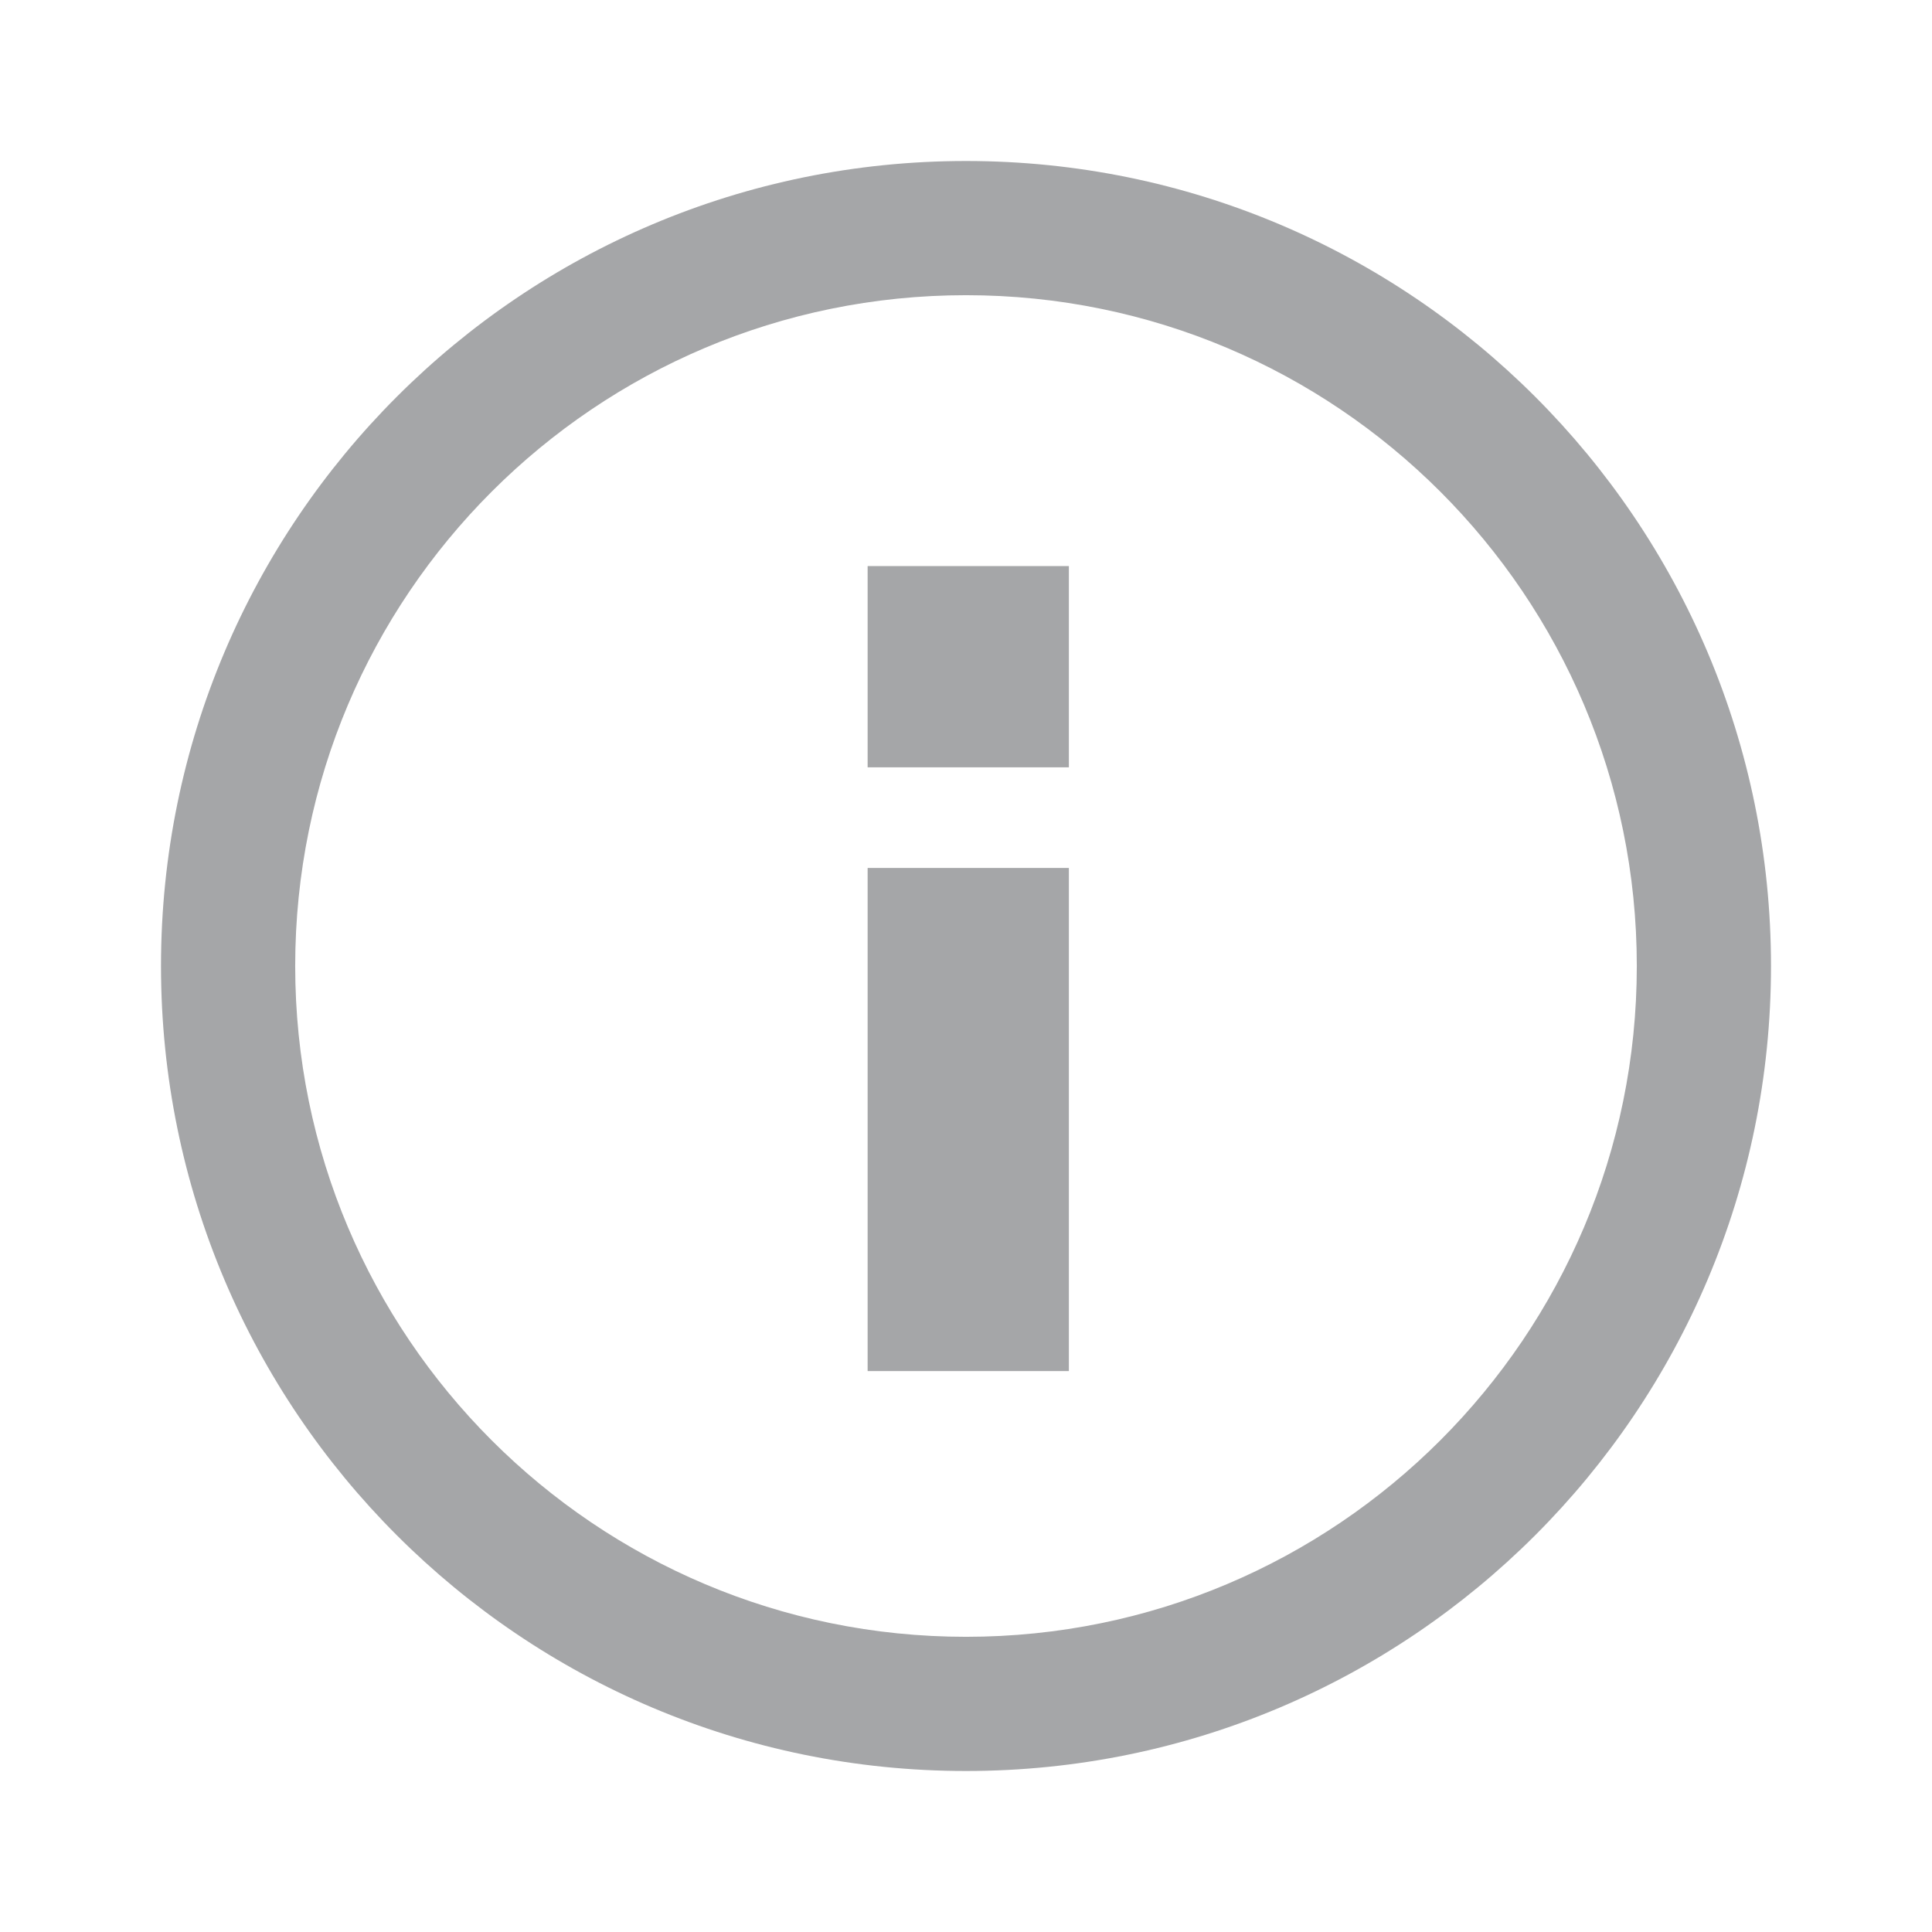
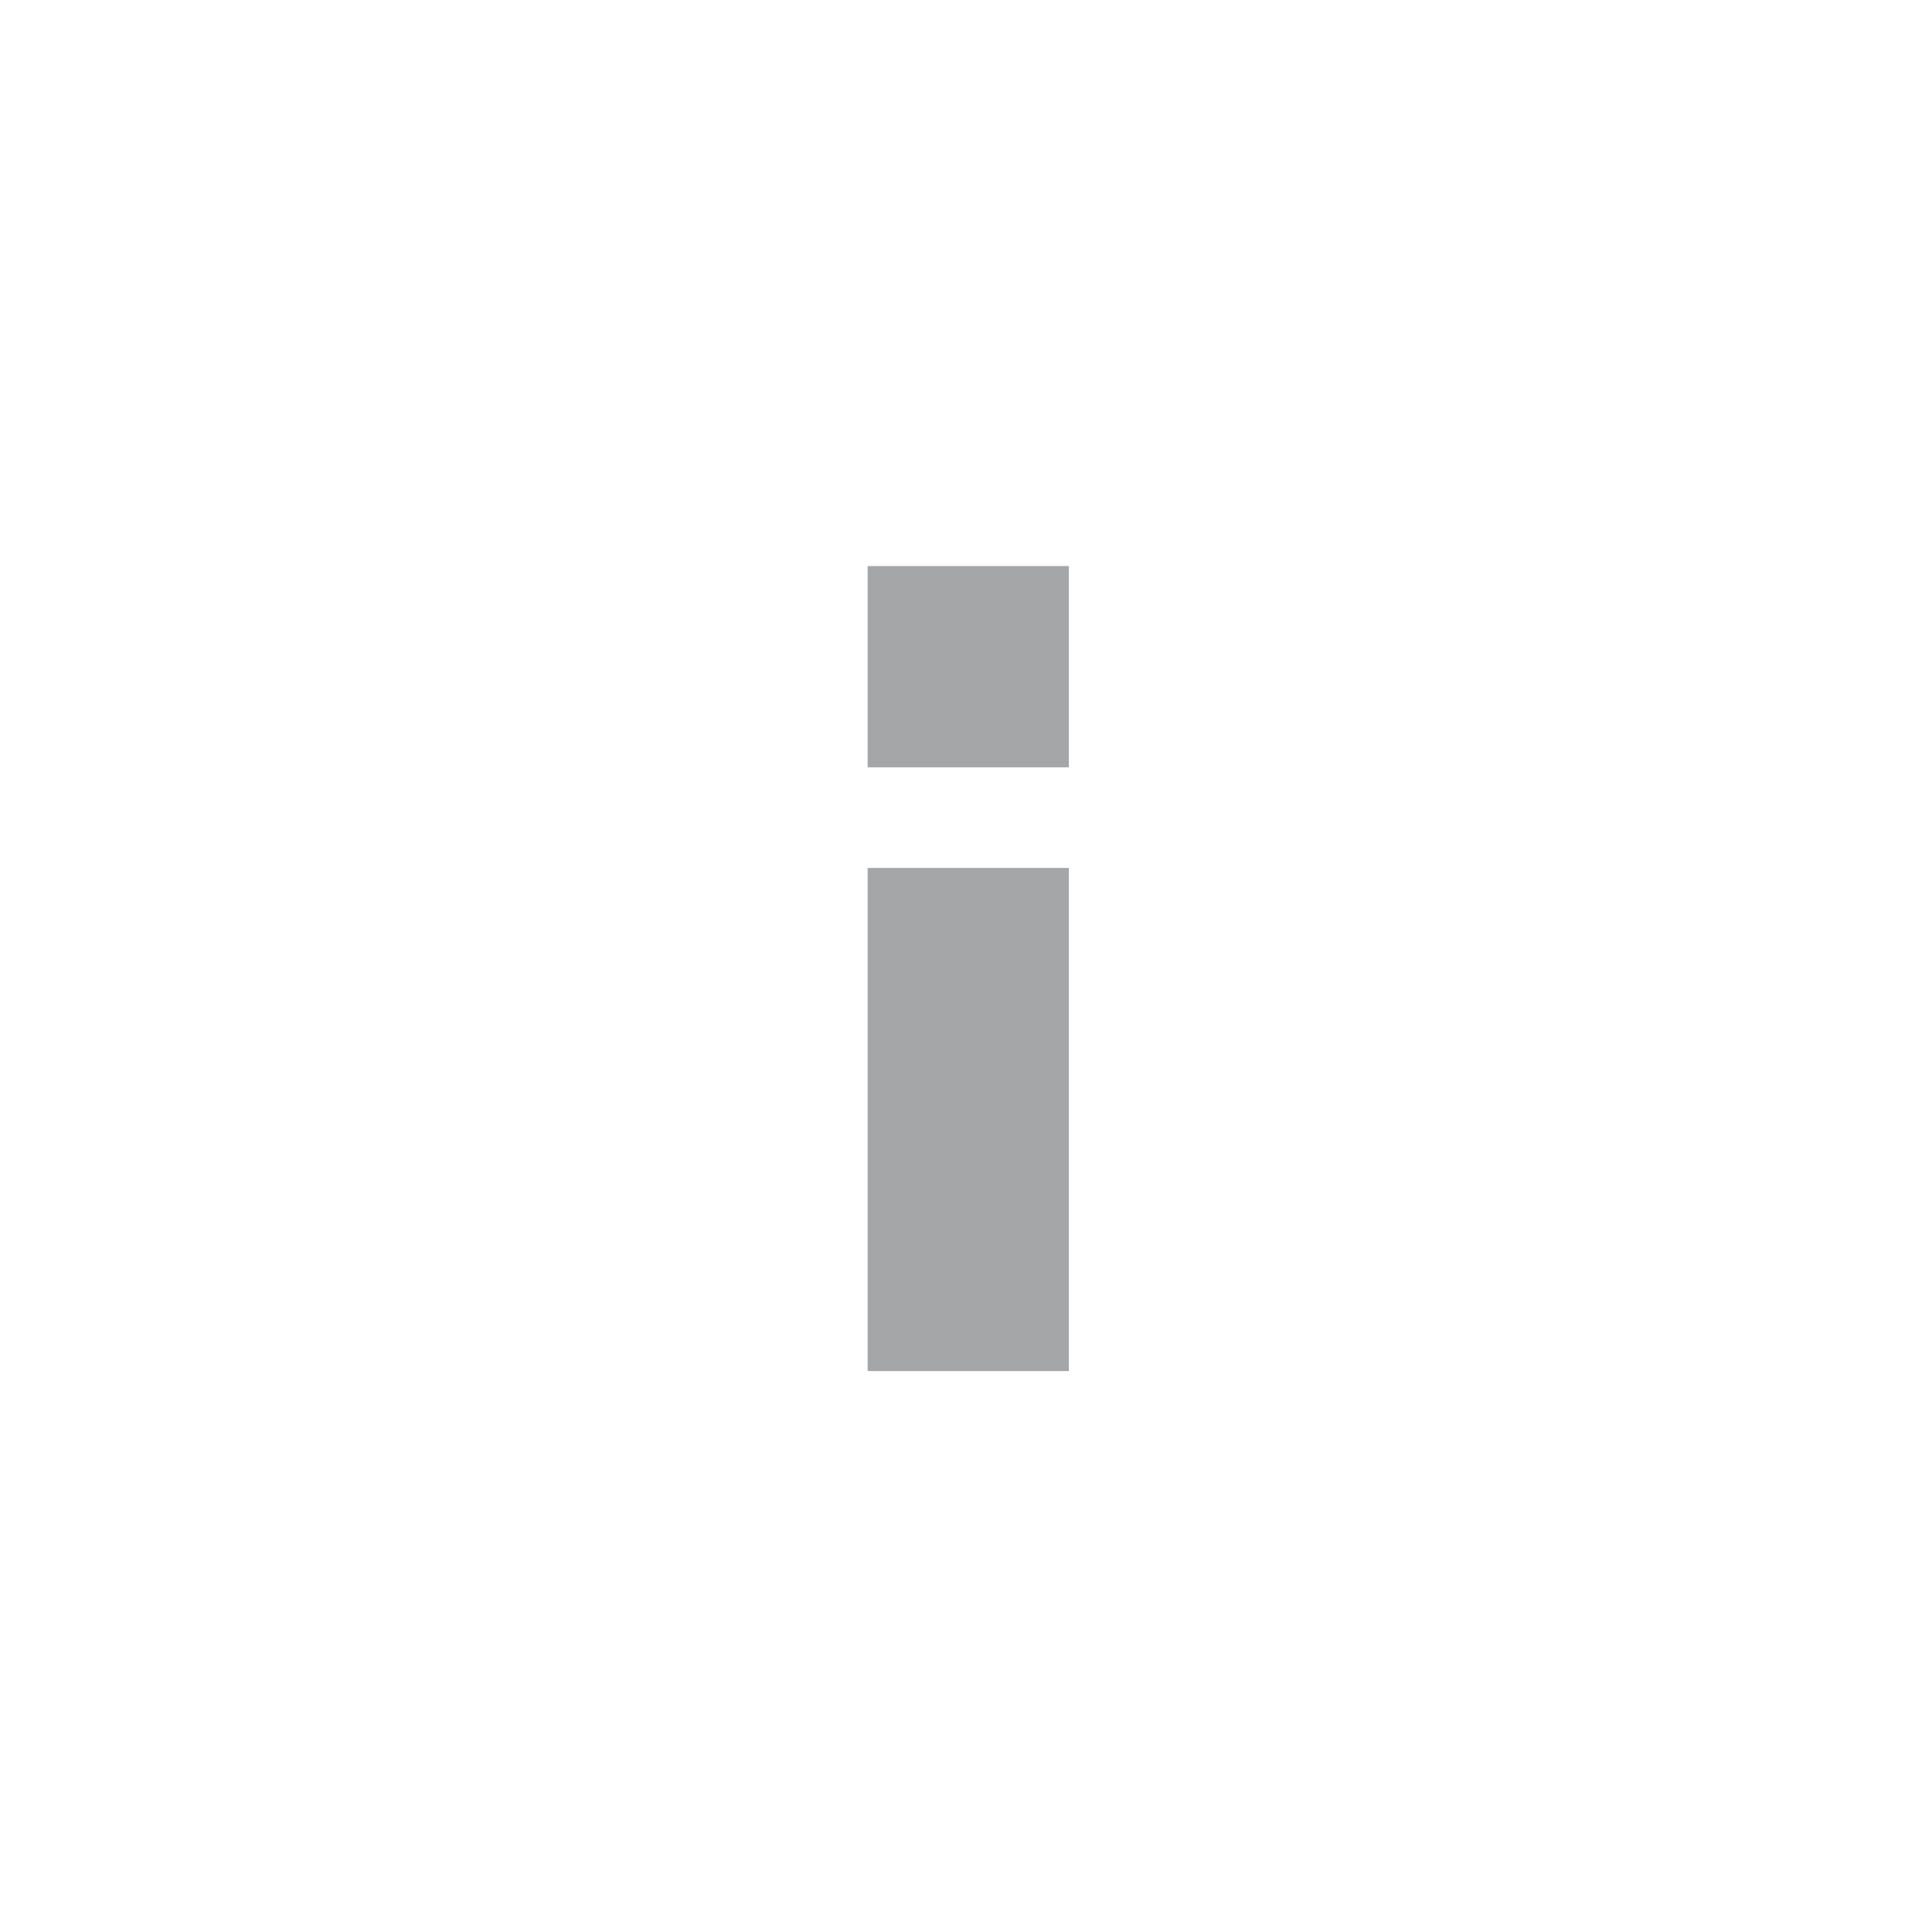
<svg xmlns="http://www.w3.org/2000/svg" width="24" height="24" viewBox="0 0 24 24" fill="none">
-   <path d="M13.278 7.032H10.778V9.532H13.278V7.032Z" fill="#A5A6A8" />
+   <path d="M13.278 7.032H10.778V9.532H13.278V7.032" fill="#A5A6A8" />
  <path d="M13.278 10.782H10.778V17.032H13.278V10.782Z" fill="#A5A6A8" />
-   <path d="M12 2C6.477 2 2 6.477 2 12C2 17.523 6.477 22 12 22C17.523 22 22 17.523 22 12C22 6.477 17.523 2 12 2ZM12 20.333C7.398 20.333 3.667 16.602 3.667 12C3.667 7.398 7.398 3.667 12 3.667C16.602 3.667 20.333 7.398 20.333 12C20.333 16.602 16.602 20.333 12 20.333Z" fill="#A5A6A8" />
</svg>